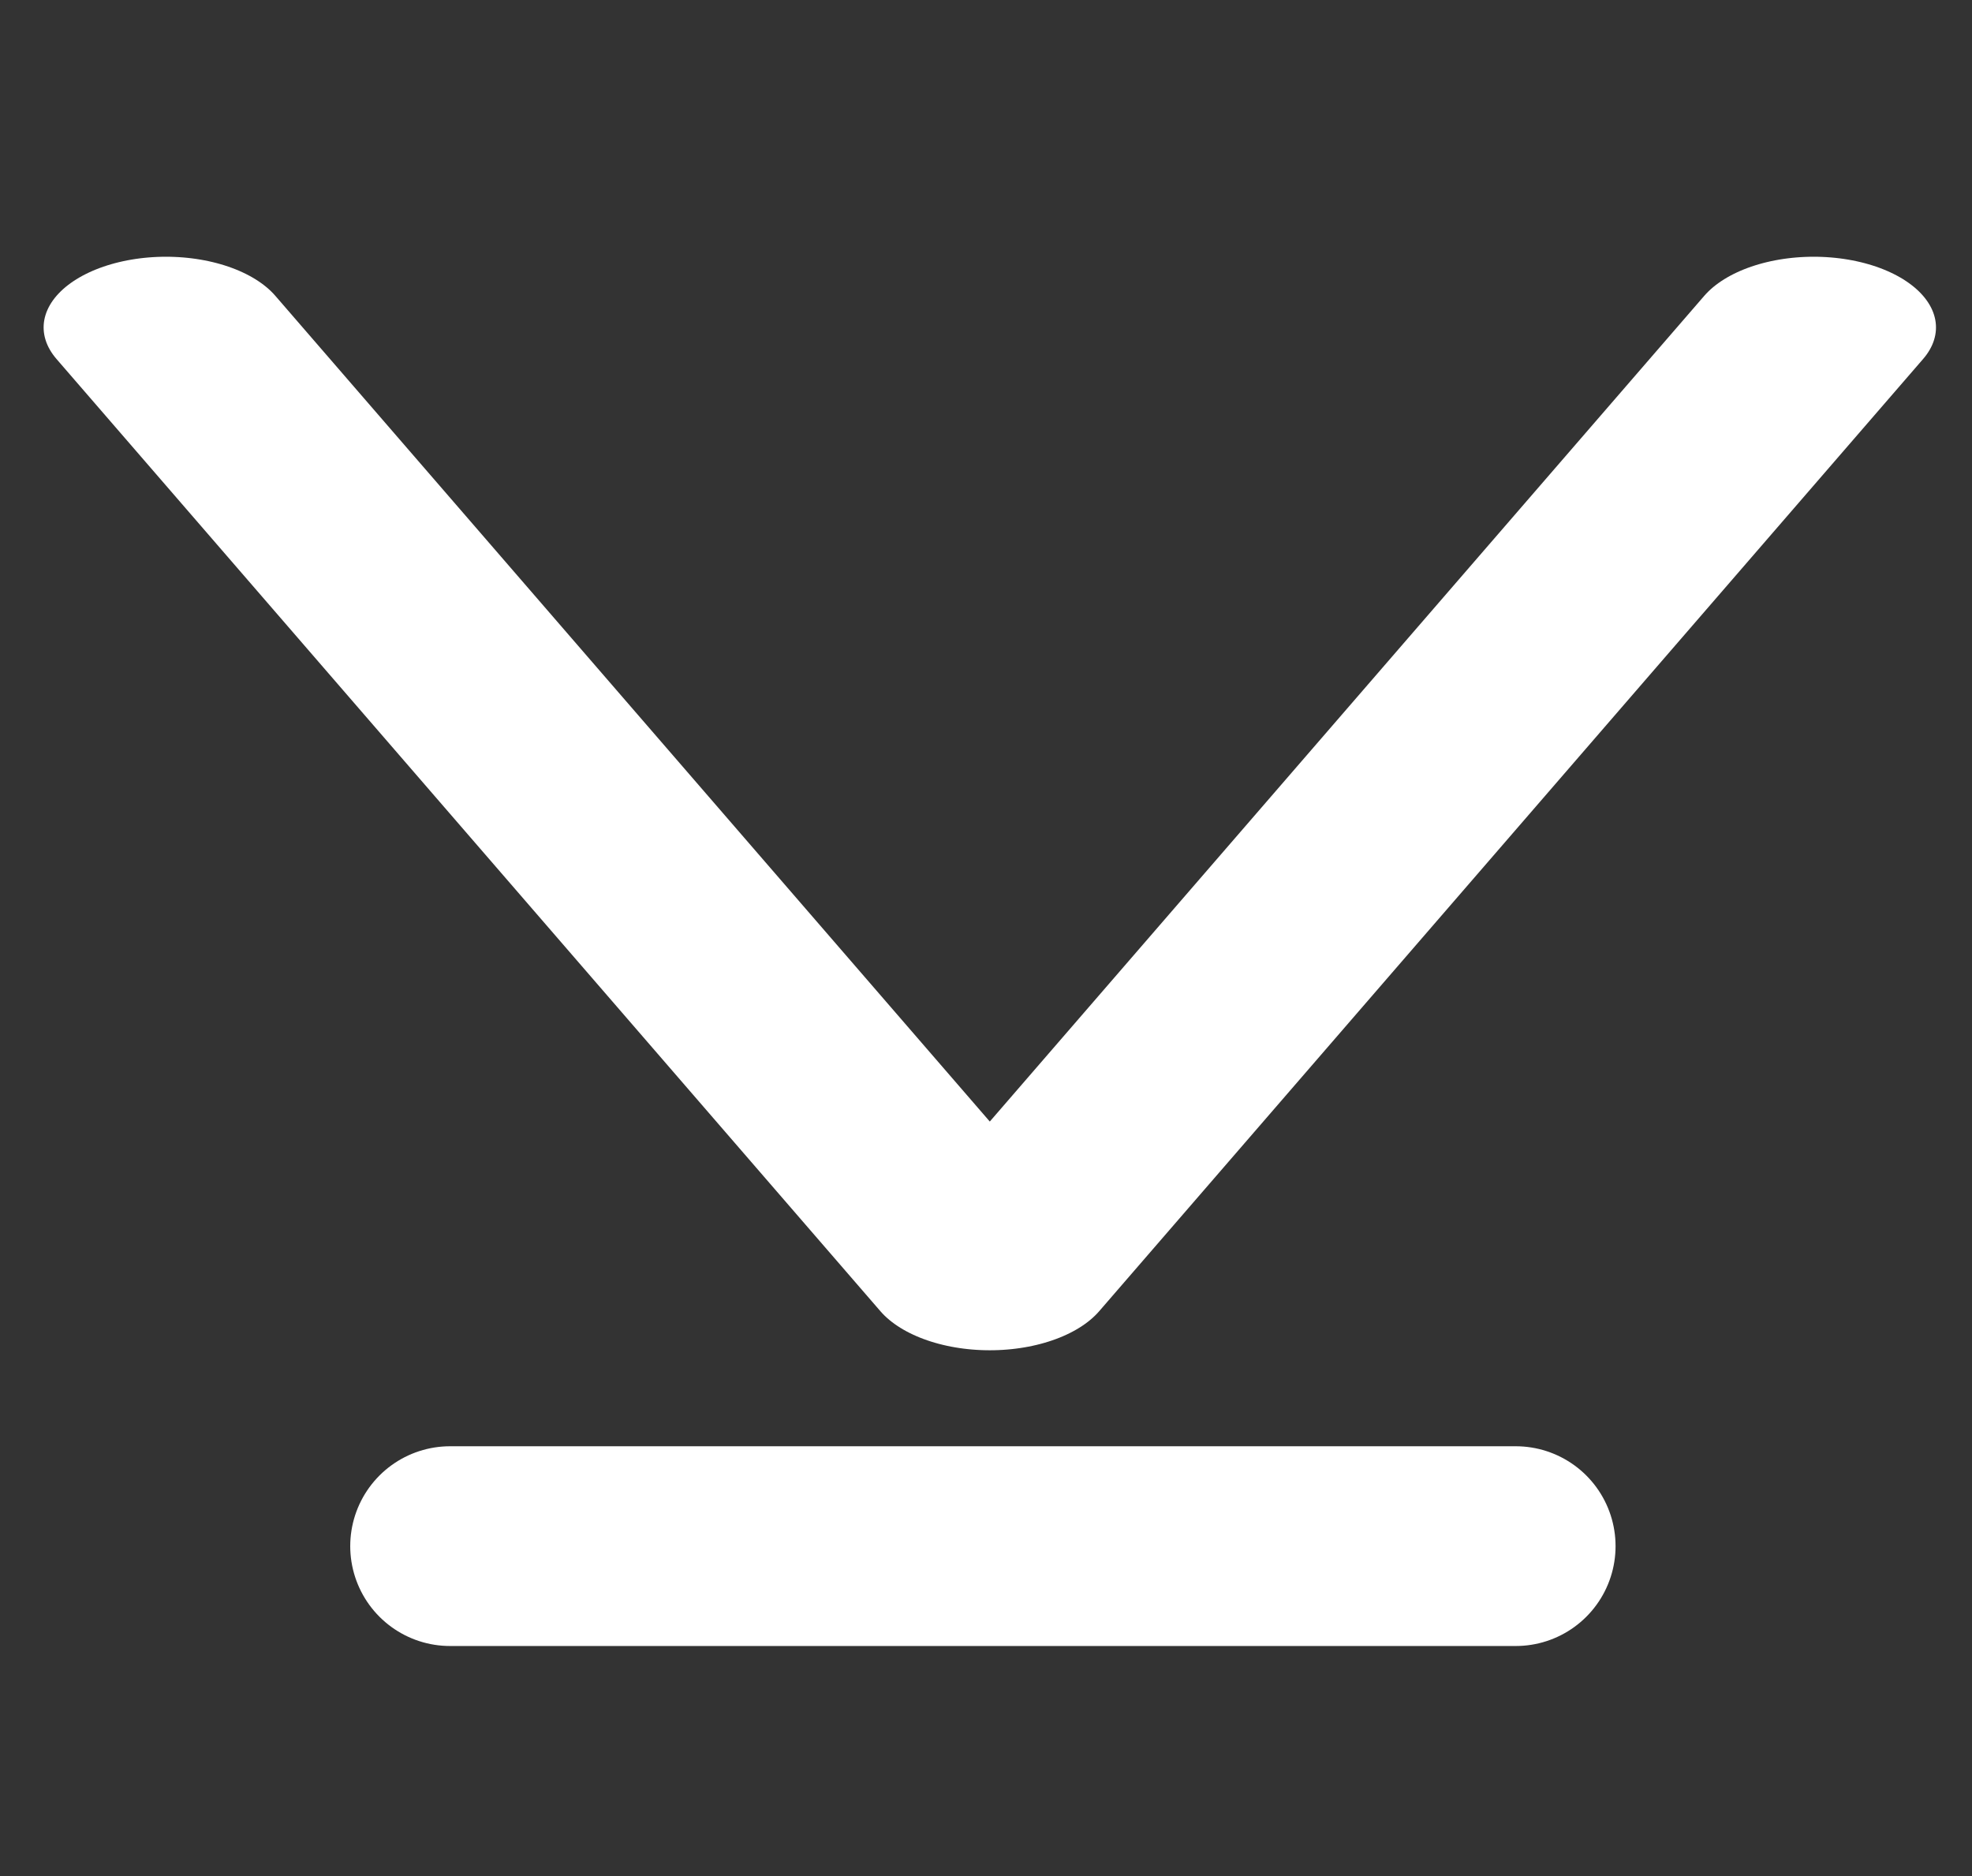
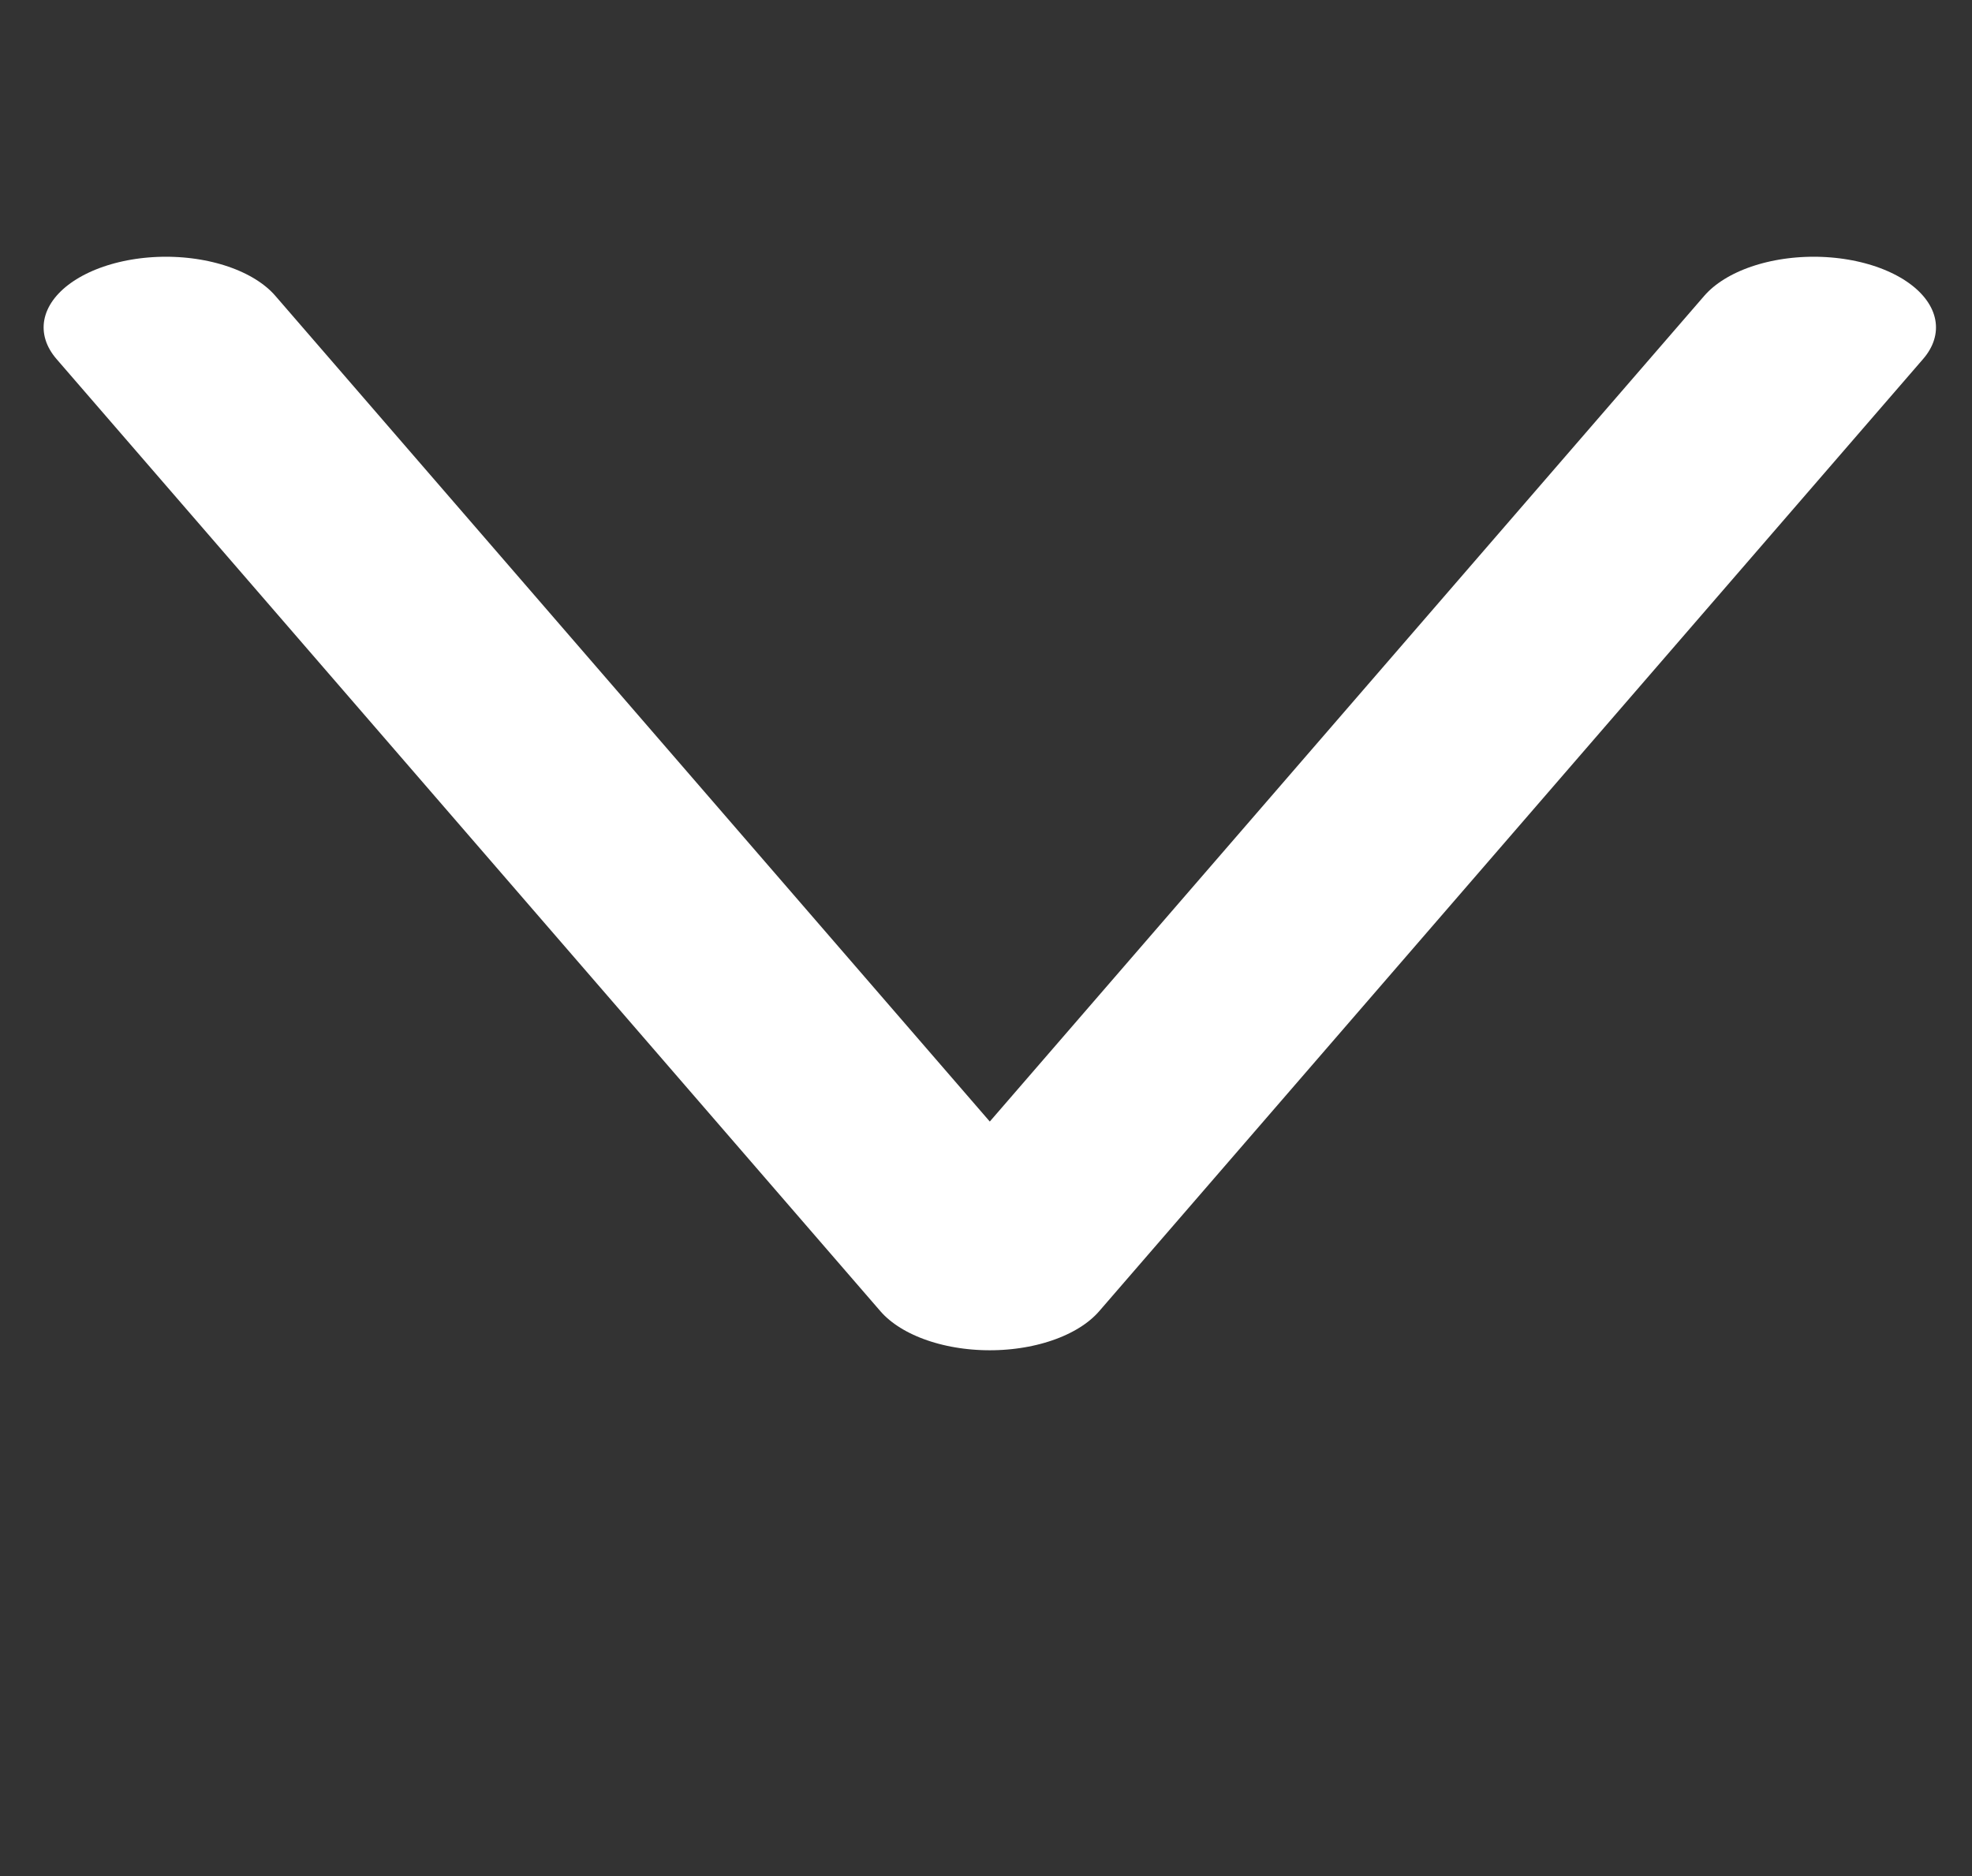
<svg xmlns="http://www.w3.org/2000/svg" width="100%" height="100%" viewBox="0 0 144 137" version="1.1" xml:space="preserve" style="fill-rule:evenodd;clip-rule:evenodd;stroke-linecap:round;stroke-linejoin:round;stroke-miterlimit:1.5;">
  <rect x="0" y="0" width="144" height="137" fill="#333333" stroke="none" />
  <g transform="matrix(1,0,0,1,-570,-661)">
    <g id="Artboard2" transform="matrix(0.353,0,0,0.613,352.804,661.543)">
-       <rect x="615.333" y="0" width="407" height="222" style="fill:none;" />
      <g transform="matrix(-3.288,2.31955e-16,-2.32537e-16,-1.094,2930.42,909.848)">
        <path d="M590.01,796.833L641.844,693.167L693.677,796.833" style="fill:none;stroke:white;stroke-width:15.39px;" />
      </g>
      <g transform="matrix(2.656,0,0,1.53,-885.241,-1020.14)">
-         <path d="M600.01,786.543L683.01,786.543" style="fill:none;stroke:white;stroke-width:15.55px;" />
-       </g>
+         </g>
    </g>
  </g>
</svg>